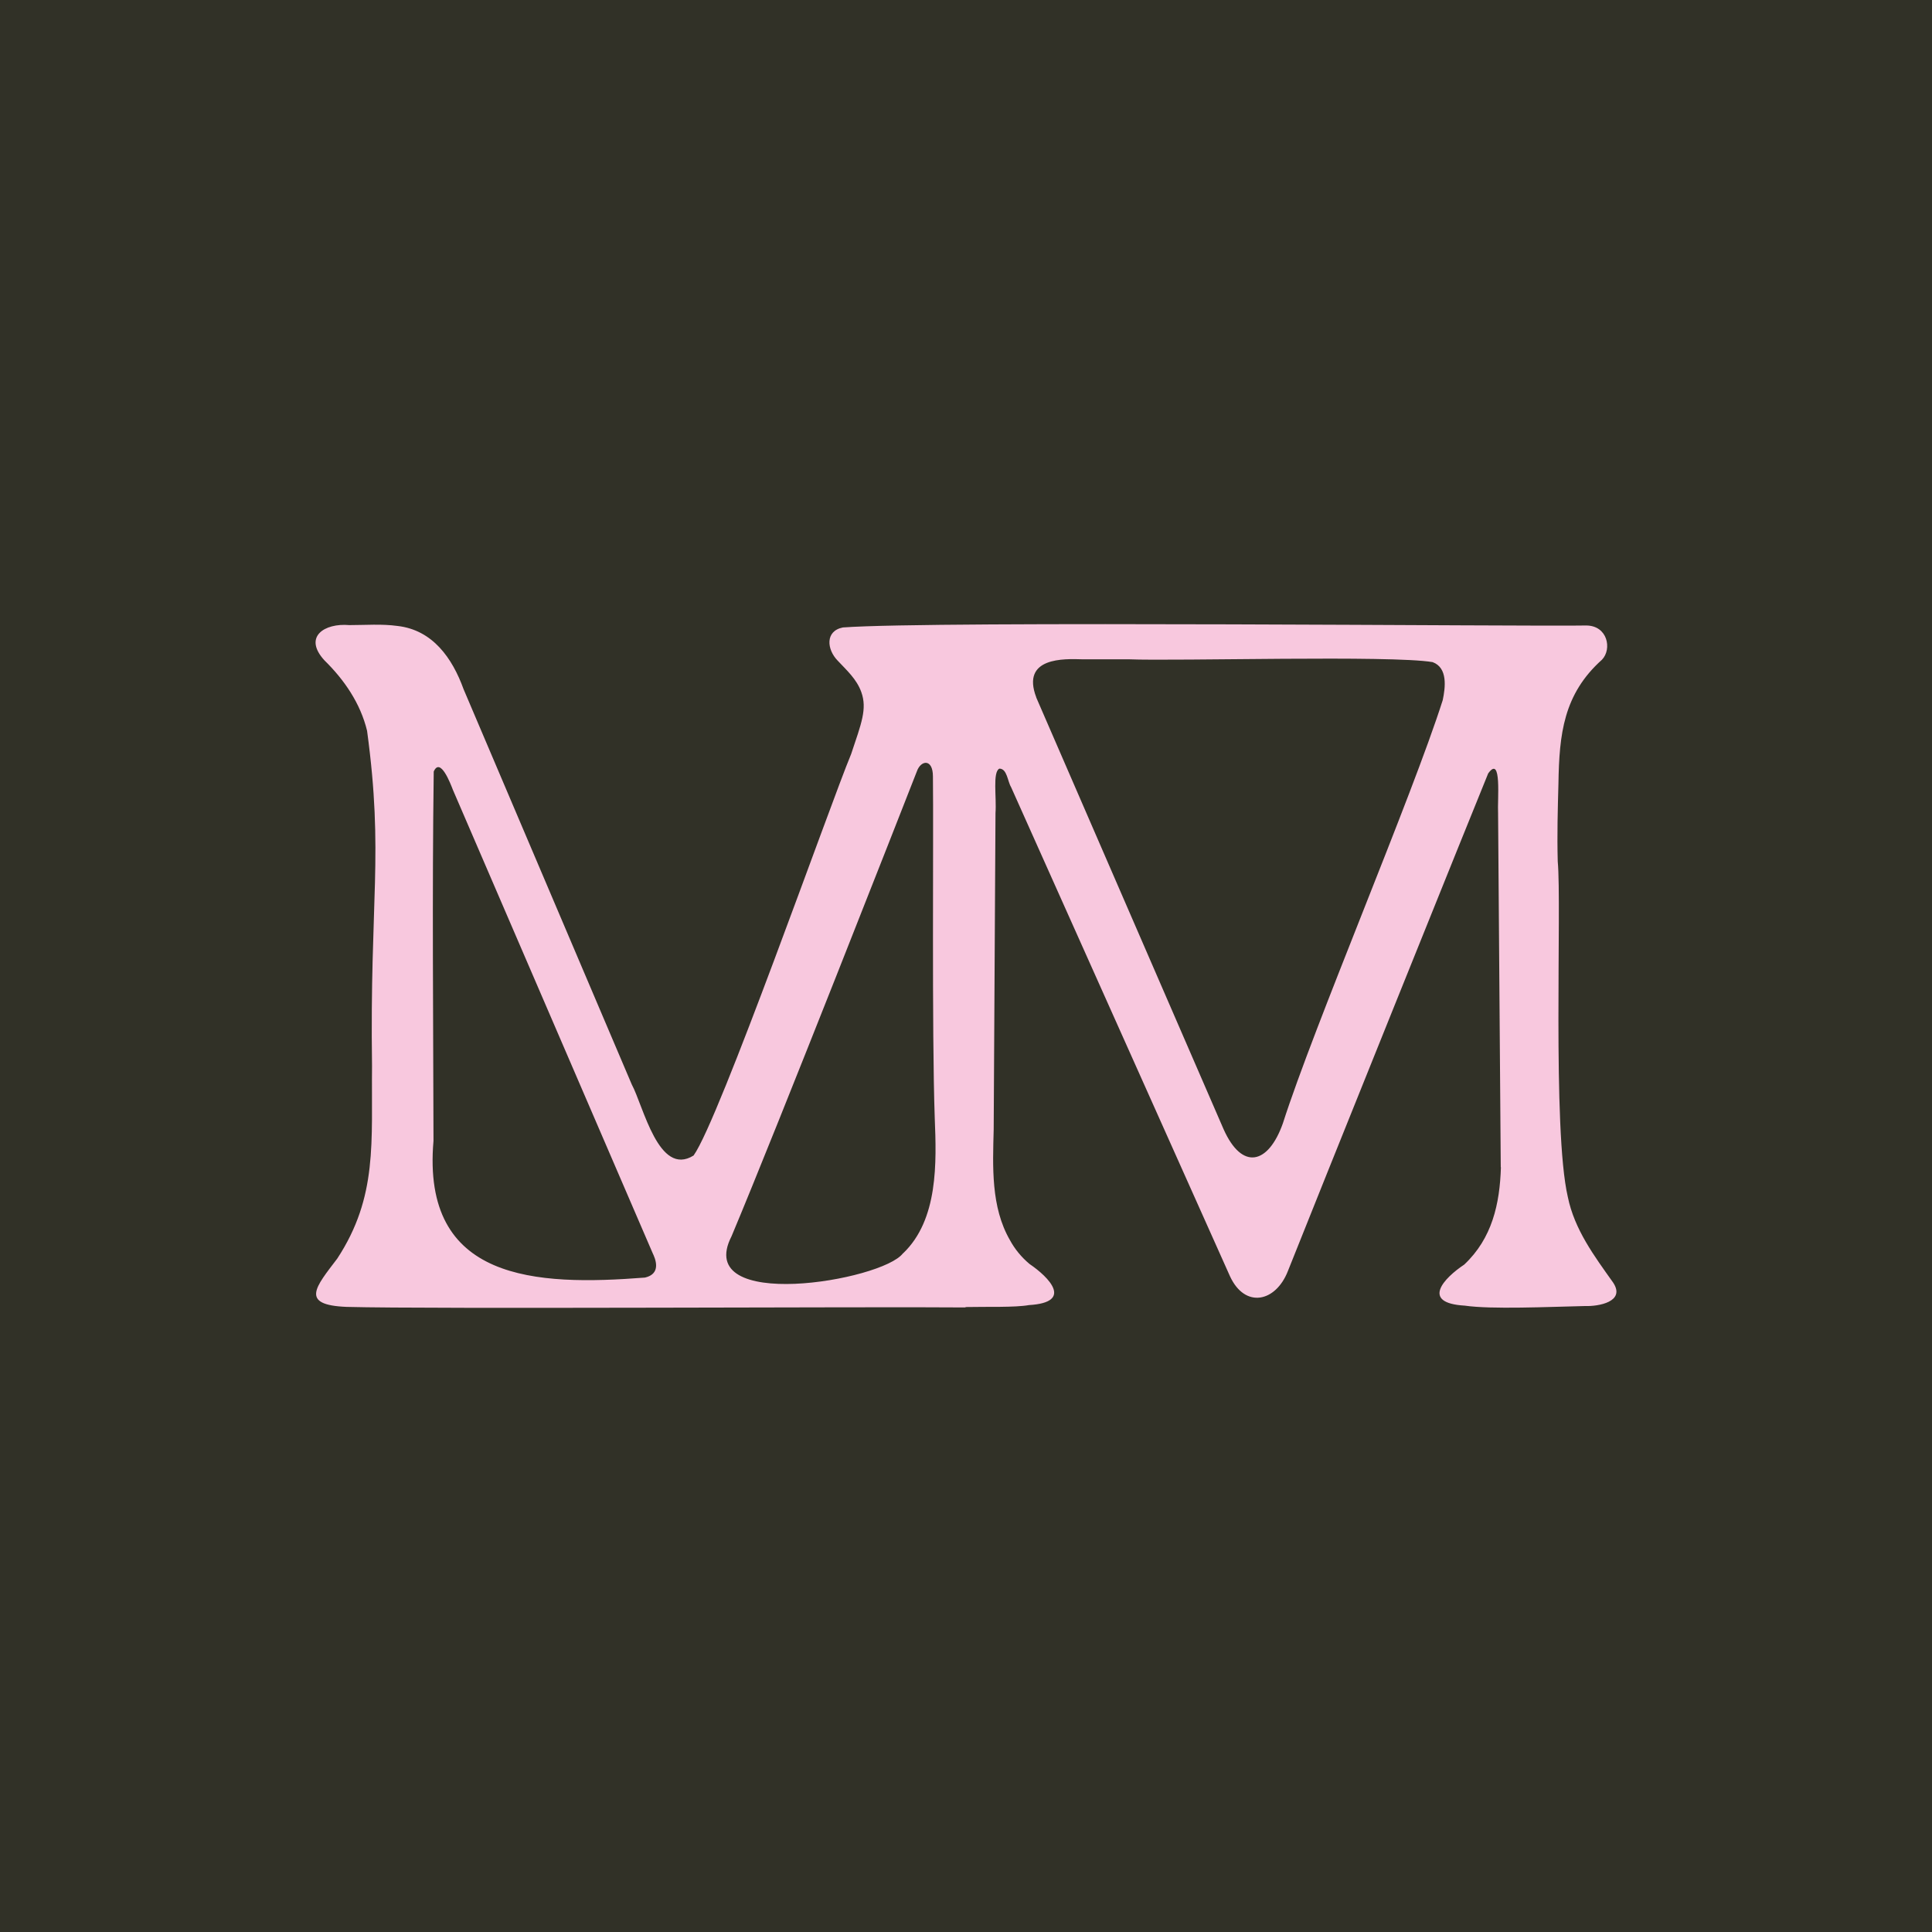
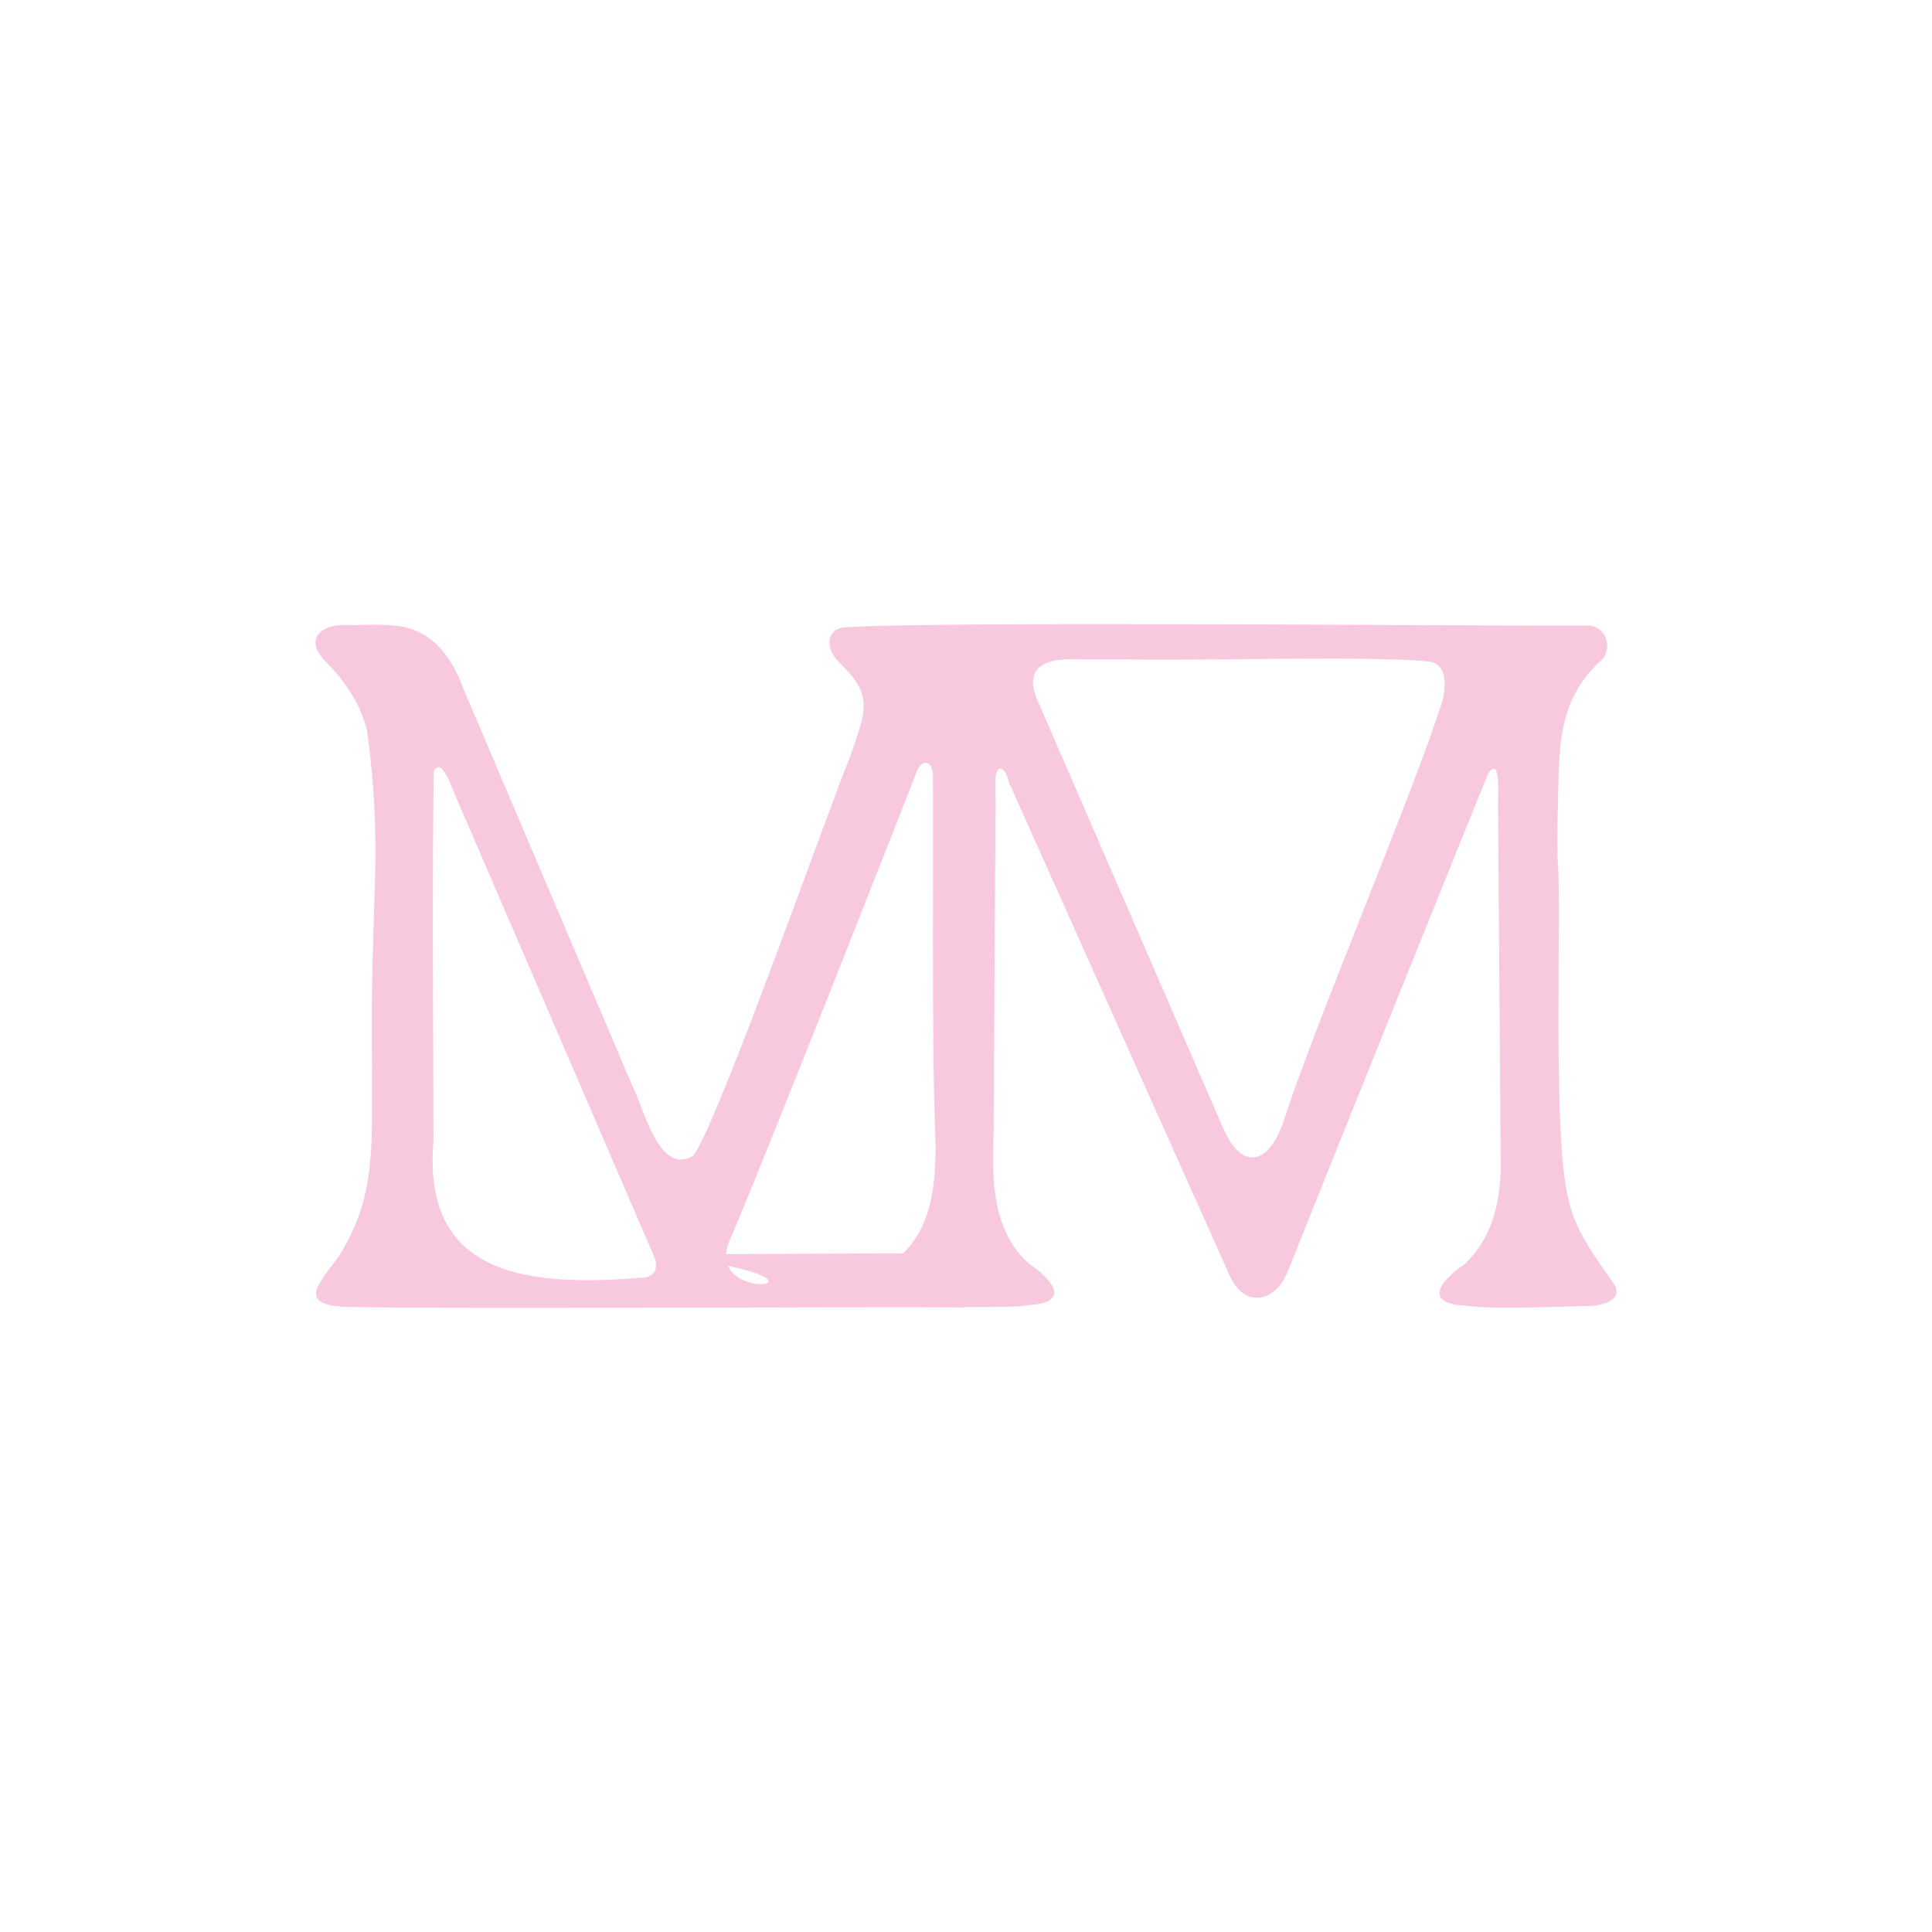
<svg xmlns="http://www.w3.org/2000/svg" fill="none" viewBox="0 0 512 512" height="512" width="512">
-   <rect fill="#313127" height="512" width="512" />
-   <path fill="#F8C8DE" d="M397.757 309.346C397.465 319.011 395.444 328.176 388.029 335.134C382.78 338.612 376.322 345.32 388.175 346.007C395.278 347.028 410.088 346.34 420.087 346.111C423.545 346.236 430.877 345.007 427.502 339.904C422.503 332.863 417.254 325.864 415.483 317.178C411.338 299.222 413.9 239.772 412.817 228.274C412.629 221.046 412.817 214.568 413.004 207.631C413.213 194.529 414.338 183.968 424.544 174.823C427.252 172.011 426.044 165.762 420.337 165.762C407.255 166.074 247.611 164.471 223.365 166.283C218.595 167.241 219.136 172.136 221.969 175.052C224.385 177.635 227.031 179.968 228.26 183.426C229.843 187.863 228.281 191.696 225.573 199.799C219.907 213.401 190.619 296.743 183.808 306.221C174.538 312.012 170.497 293.056 167.414 287.37L122.858 182.655C119.879 174.407 114.651 166.949 105.361 165.887C101.153 165.304 96.82 165.658 92.571 165.658C86.009 165.075 80.239 168.741 85.989 175.011C91.238 180.156 95.529 186.405 97.279 193.675C101.736 226.566 97.966 238.293 98.591 282.495C98.383 302.68 100.153 317.074 89.384 333.53C83.635 341.091 79.385 345.84 91.863 346.34C113.901 346.944 232.114 346.257 255.881 346.486V346.382C261.672 346.257 268.942 346.528 272.691 345.861C284.564 345.153 278.003 338.487 272.837 334.967C270.691 333.176 268.921 331.009 267.65 328.655C262.567 319.865 263.088 309.158 263.338 299.326L263.817 215.463C264.13 211.297 263.005 204.631 264.838 203.694C266.9 203.673 267.025 207.11 267.942 208.589L325.975 338.258C329.954 346.82 338.078 345.111 341.306 336.842C346.722 323.135 393.361 207.319 394.382 204.965C398.048 199.882 396.798 211.985 397.007 215.547L397.715 309.304L397.757 309.346ZM173.143 332.467C174.393 335.279 174.268 337.8 170.914 338.571C142.022 340.82 111.652 339.55 114.88 302.347C114.818 269.789 114.505 237.064 114.943 204.465C116.692 200.507 119.421 207.756 120.025 209.318L173.122 332.467H173.143ZM239.3 332.134C233.863 339.446 183.475 347.903 193.869 327.614C206.367 297.847 239.113 214.297 242.987 204.402C244.029 201.424 247.236 200.965 247.236 205.777C247.424 221.15 246.924 273.288 247.715 296.243C248.195 308.075 248.674 323.24 239.321 332.155L239.3 332.134ZM274.628 184.822C270.504 174.052 282.148 174.594 286.793 174.719C290.897 174.719 295 174.719 299.104 174.719C311.727 175.24 368.698 173.594 379.655 175.469C383.738 176.969 383.029 182.218 382.342 185.53C374.156 211.276 348.222 271.893 339.973 297.702C336.14 308.533 329.204 310.304 324.267 299.264L274.607 184.822H274.628Z" />
+   <path fill="#F8C8DE" d="M397.757 309.346C397.465 319.011 395.444 328.176 388.029 335.134C382.78 338.612 376.322 345.32 388.175 346.007C395.278 347.028 410.088 346.34 420.087 346.111C423.545 346.236 430.877 345.007 427.502 339.904C422.503 332.863 417.254 325.864 415.483 317.178C411.338 299.222 413.9 239.772 412.817 228.274C412.629 221.046 412.817 214.568 413.004 207.631C413.213 194.529 414.338 183.968 424.544 174.823C427.252 172.011 426.044 165.762 420.337 165.762C407.255 166.074 247.611 164.471 223.365 166.283C218.595 167.241 219.136 172.136 221.969 175.052C224.385 177.635 227.031 179.968 228.26 183.426C229.843 187.863 228.281 191.696 225.573 199.799C219.907 213.401 190.619 296.743 183.808 306.221C174.538 312.012 170.497 293.056 167.414 287.37L122.858 182.655C119.879 174.407 114.651 166.949 105.361 165.887C101.153 165.304 96.82 165.658 92.571 165.658C86.009 165.075 80.239 168.741 85.989 175.011C91.238 180.156 95.529 186.405 97.279 193.675C101.736 226.566 97.966 238.293 98.591 282.495C98.383 302.68 100.153 317.074 89.384 333.53C83.635 341.091 79.385 345.84 91.863 346.34C113.901 346.944 232.114 346.257 255.881 346.486V346.382C261.672 346.257 268.942 346.528 272.691 345.861C284.564 345.153 278.003 338.487 272.837 334.967C270.691 333.176 268.921 331.009 267.65 328.655C262.567 319.865 263.088 309.158 263.338 299.326L263.817 215.463C264.13 211.297 263.005 204.631 264.838 203.694C266.9 203.673 267.025 207.11 267.942 208.589L325.975 338.258C329.954 346.82 338.078 345.111 341.306 336.842C346.722 323.135 393.361 207.319 394.382 204.965C398.048 199.882 396.798 211.985 397.007 215.547L397.715 309.304L397.757 309.346ZM173.143 332.467C174.393 335.279 174.268 337.8 170.914 338.571C142.022 340.82 111.652 339.55 114.88 302.347C114.818 269.789 114.505 237.064 114.943 204.465C116.692 200.507 119.421 207.756 120.025 209.318L173.122 332.467H173.143ZC233.863 339.446 183.475 347.903 193.869 327.614C206.367 297.847 239.113 214.297 242.987 204.402C244.029 201.424 247.236 200.965 247.236 205.777C247.424 221.15 246.924 273.288 247.715 296.243C248.195 308.075 248.674 323.24 239.321 332.155L239.3 332.134ZM274.628 184.822C270.504 174.052 282.148 174.594 286.793 174.719C290.897 174.719 295 174.719 299.104 174.719C311.727 175.24 368.698 173.594 379.655 175.469C383.738 176.969 383.029 182.218 382.342 185.53C374.156 211.276 348.222 271.893 339.973 297.702C336.14 308.533 329.204 310.304 324.267 299.264L274.607 184.822H274.628Z" />
</svg>